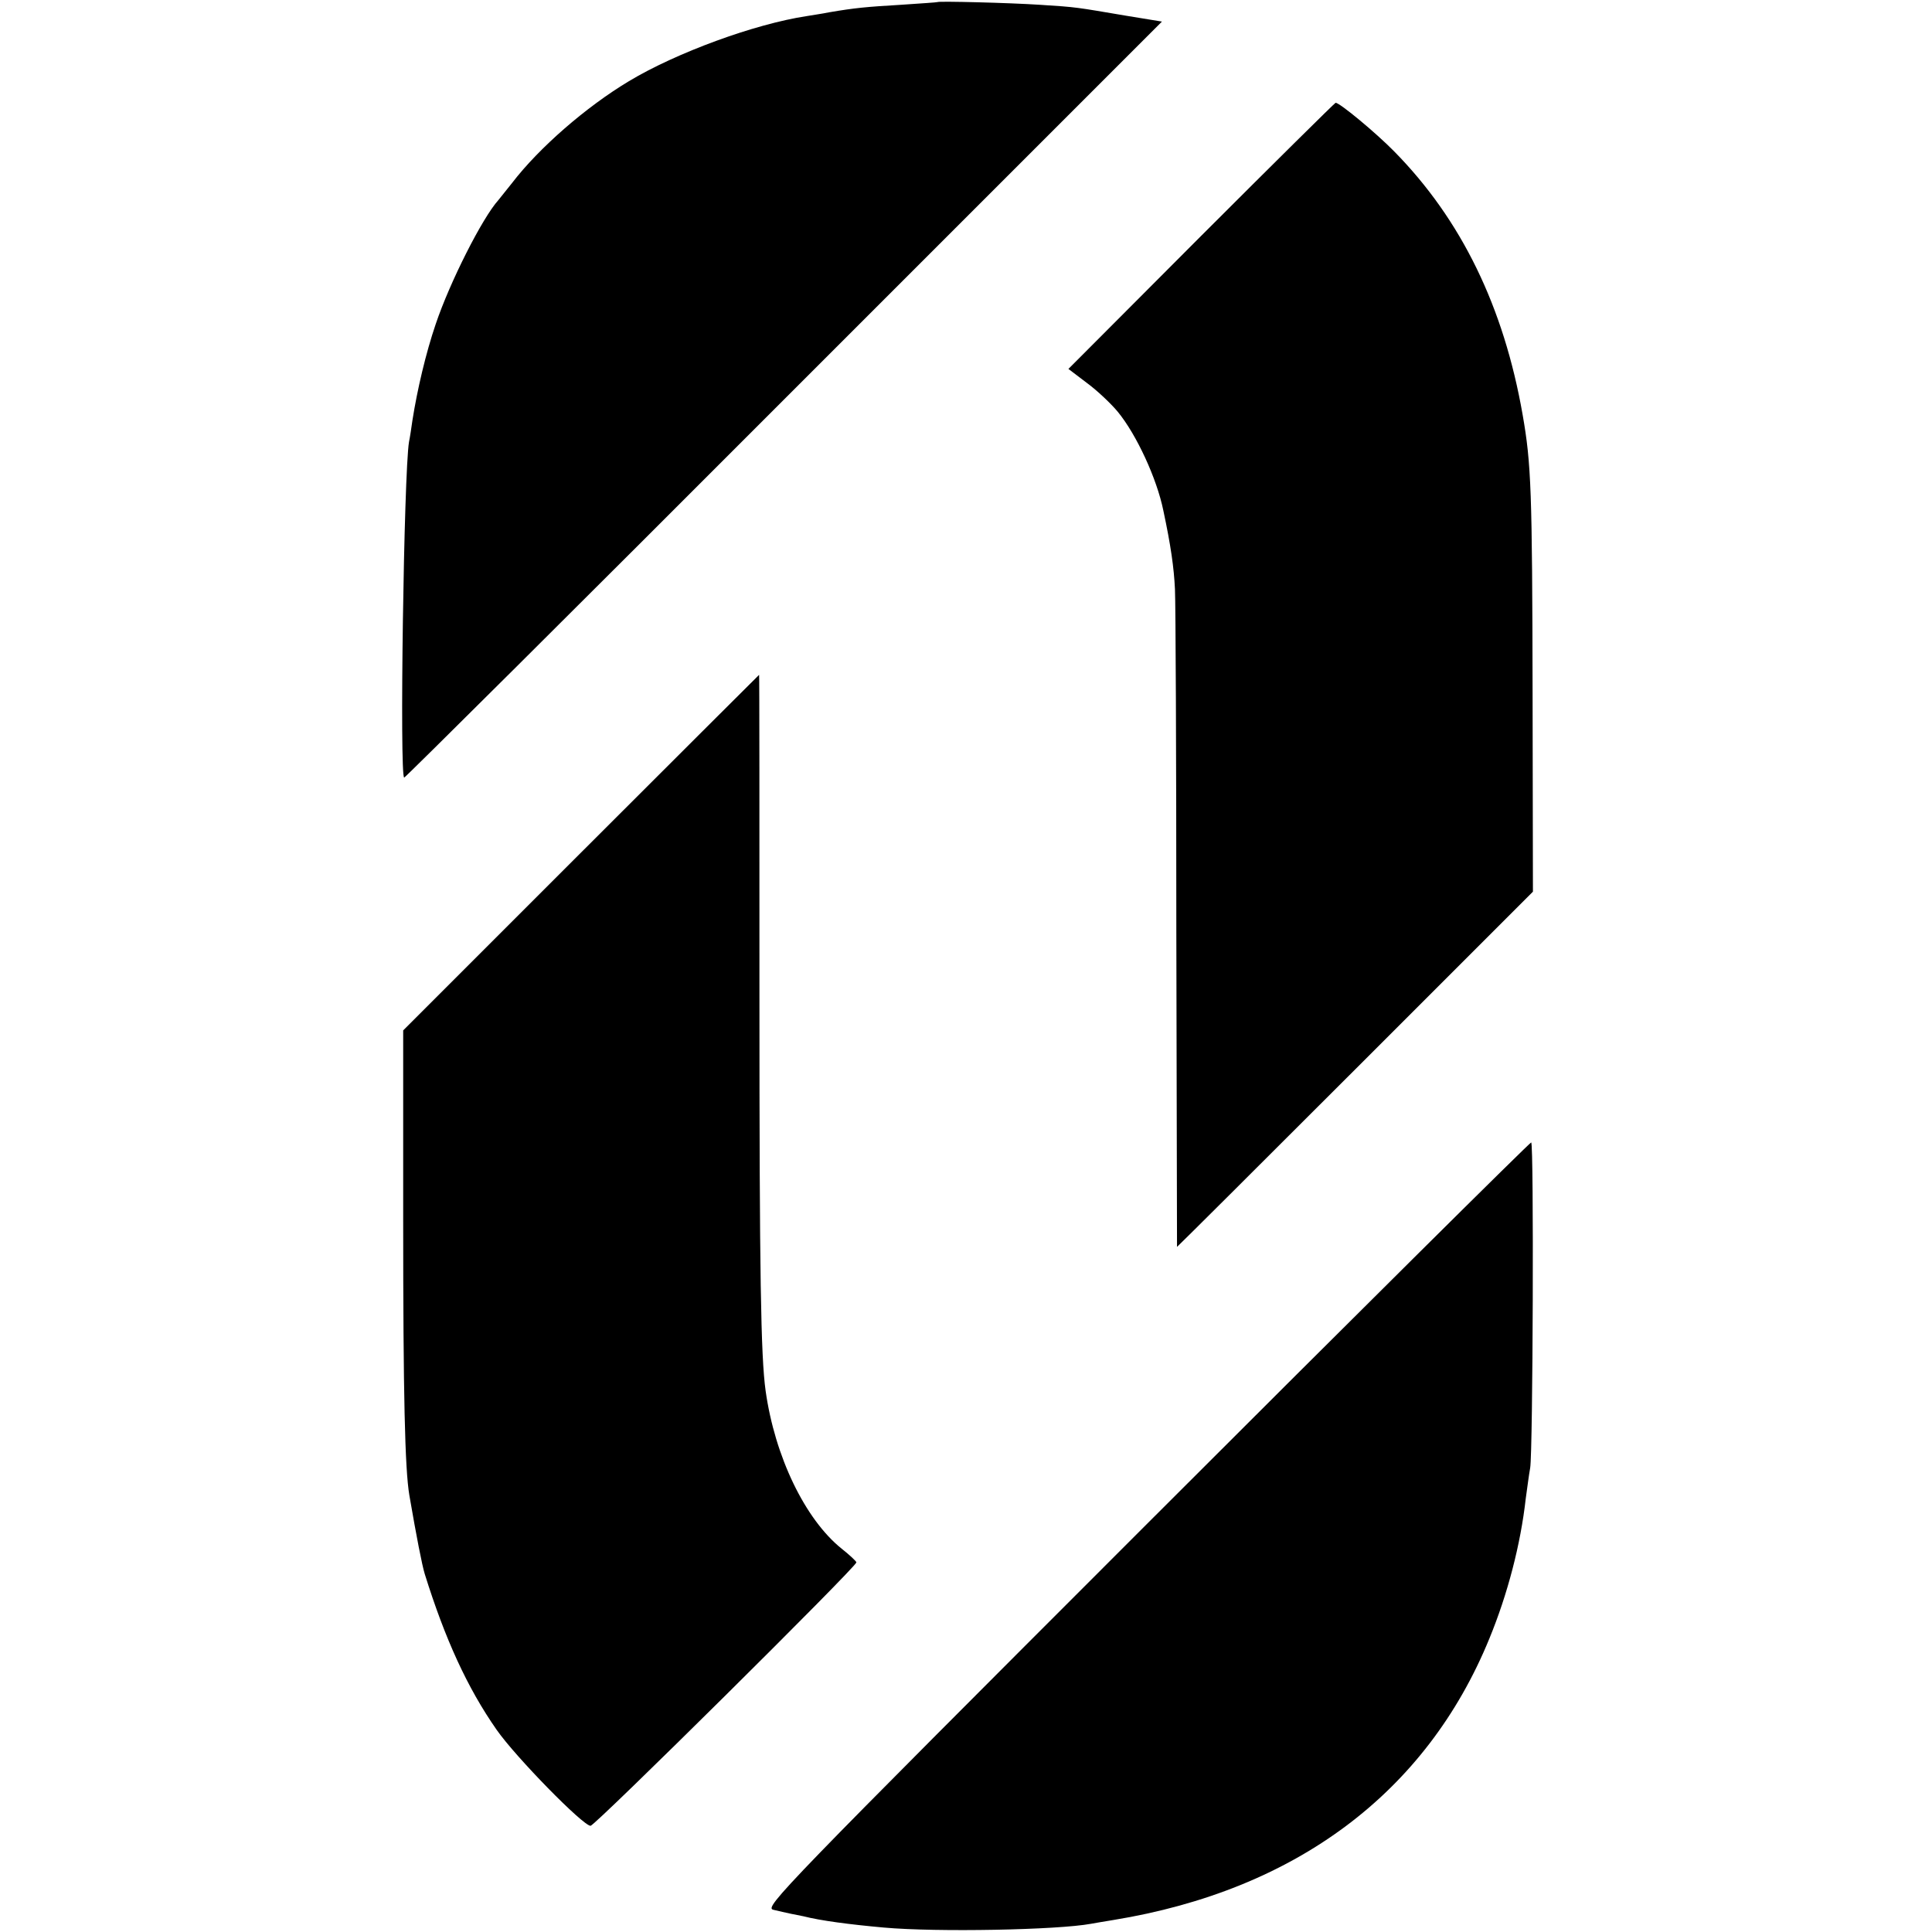
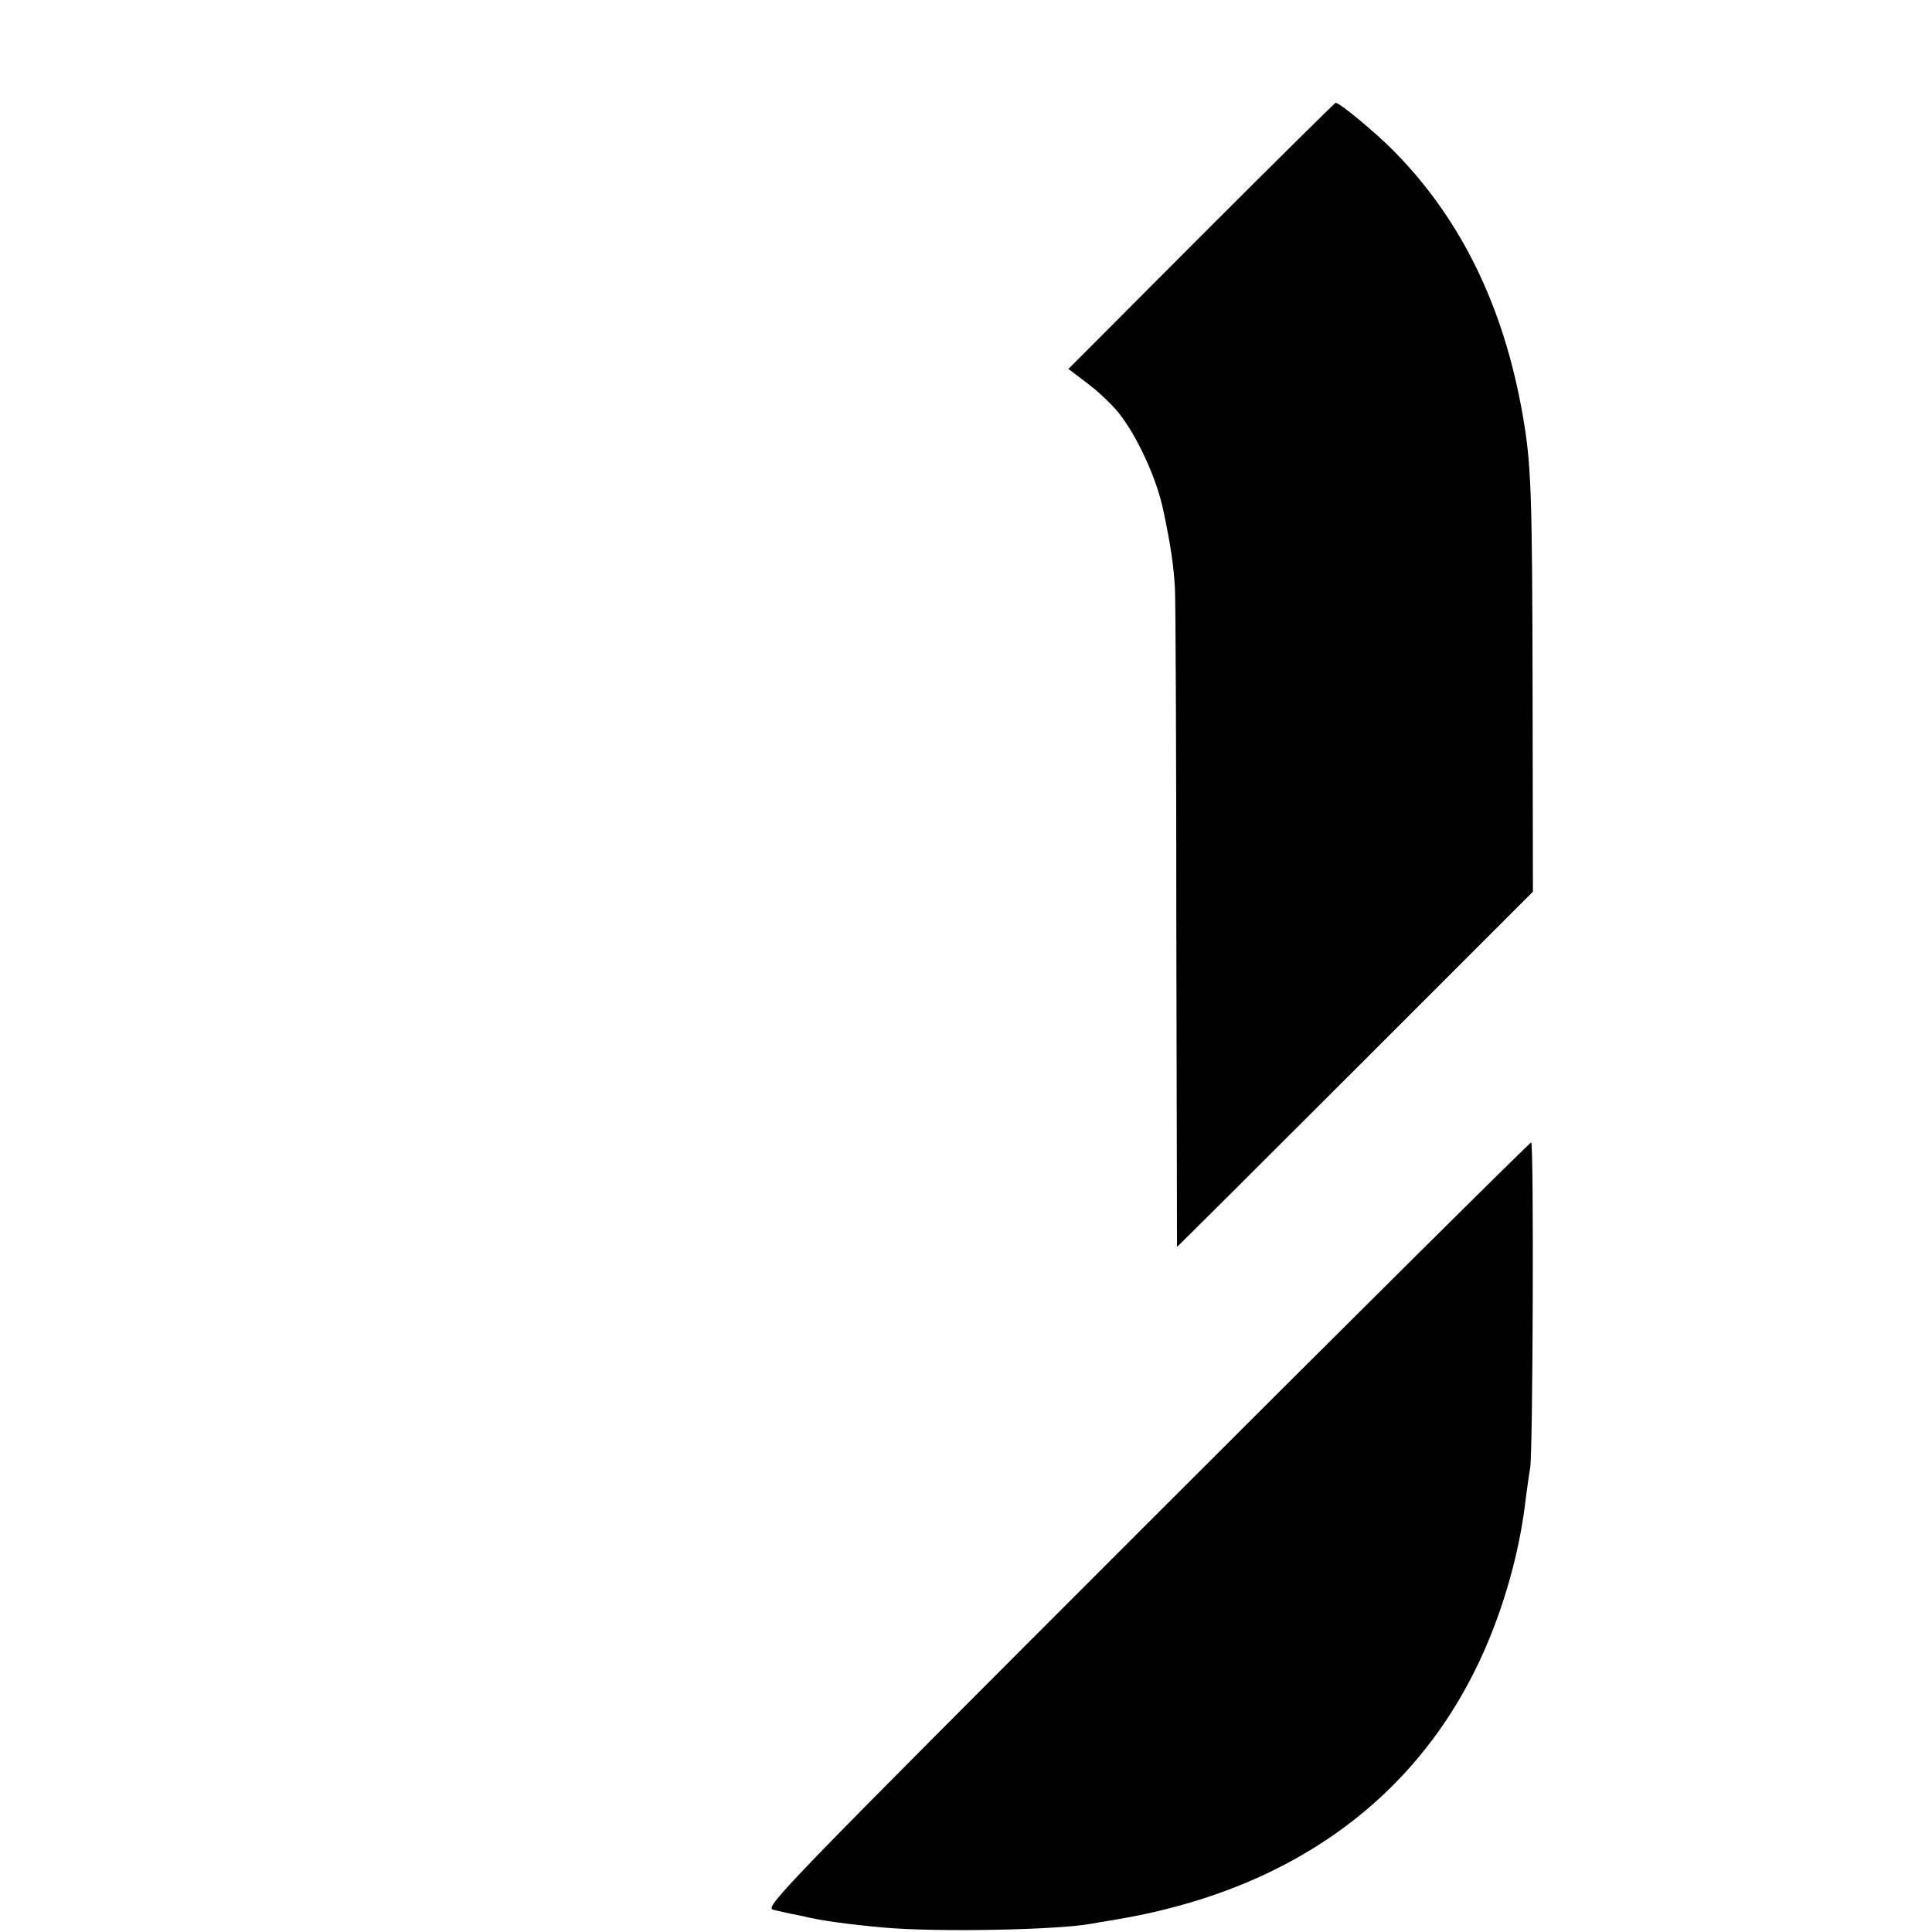
<svg xmlns="http://www.w3.org/2000/svg" version="1.0" width="564pt" height="564pt" viewBox="0 0 564 564" preserveAspectRatio="xMidYMid meet">
  <g transform="translate(0,564) scale(0.1,-0.1)" fill="#000000" stroke="none">
-     <path d="M2737 5634 c-1 -1 -49 -4 -107 -8 -101 -6 -134 -9 -210 -22 -19 -4 -48 -8 -65 -11 -152 -23 -381 -107 -519 -190 -125 -75 -262 -194 -341 -297 -17 -21 -35 -44 -40 -50 -47 -52 -142 -240 -183 -362 -29 -85 -54 -192 -68 -281 -3 -21 -7 -49 -10 -63 -15 -89 -28 -980 -14 -980 3 0 502 496 1108 1103 l1104 1104 -104 17 c-148 25 -142 25 -252 32 -92 6 -295 11 -299 8z" />
    <path d="M3507 4952 l-388 -389 54 -41 c30 -22 71 -61 90 -84 55 -67 114 -195 133 -288 22 -103 31 -167 34 -230 2 -41 4 -490 4 -997 1 -508 2 -923 2 -923 1 0 235 233 521 519 l518 518 -1 579 c-1 593 -4 670 -29 813 -55 315 -179 570 -375 769 -54 55 -159 142 -171 142 -2 0 -179 -175 -392 -388z" />
-     <path d="M1696 3151 l-519 -519 0 -553 c0 -511 5 -727 18 -804 21 -122 37 -204 45 -230 59 -189 124 -332 210 -455 56 -80 252 -280 274 -280 13 0 776 756 776 769 0 3 -19 21 -43 40 -107 86 -195 269 -222 461 -14 101 -18 339 -18 1143 0 521 0 947 -1 947 0 0 -235 -234 -520 -519z" />
    <path d="M3347 1190 c-1065 -1065 -1116 -1118 -1090 -1125 16 -4 39 -9 53 -12 14 -3 30 -6 35 -7 51 -13 135 -24 235 -33 156 -14 508 -7 605 11 11 2 40 7 65 11 533 87 914 372 1098 822 53 129 91 274 106 408 4 28 9 68 13 90 8 48 11 945 3 950 -3 1 -508 -500 -1123 -1115z" />
  </g>
</svg>